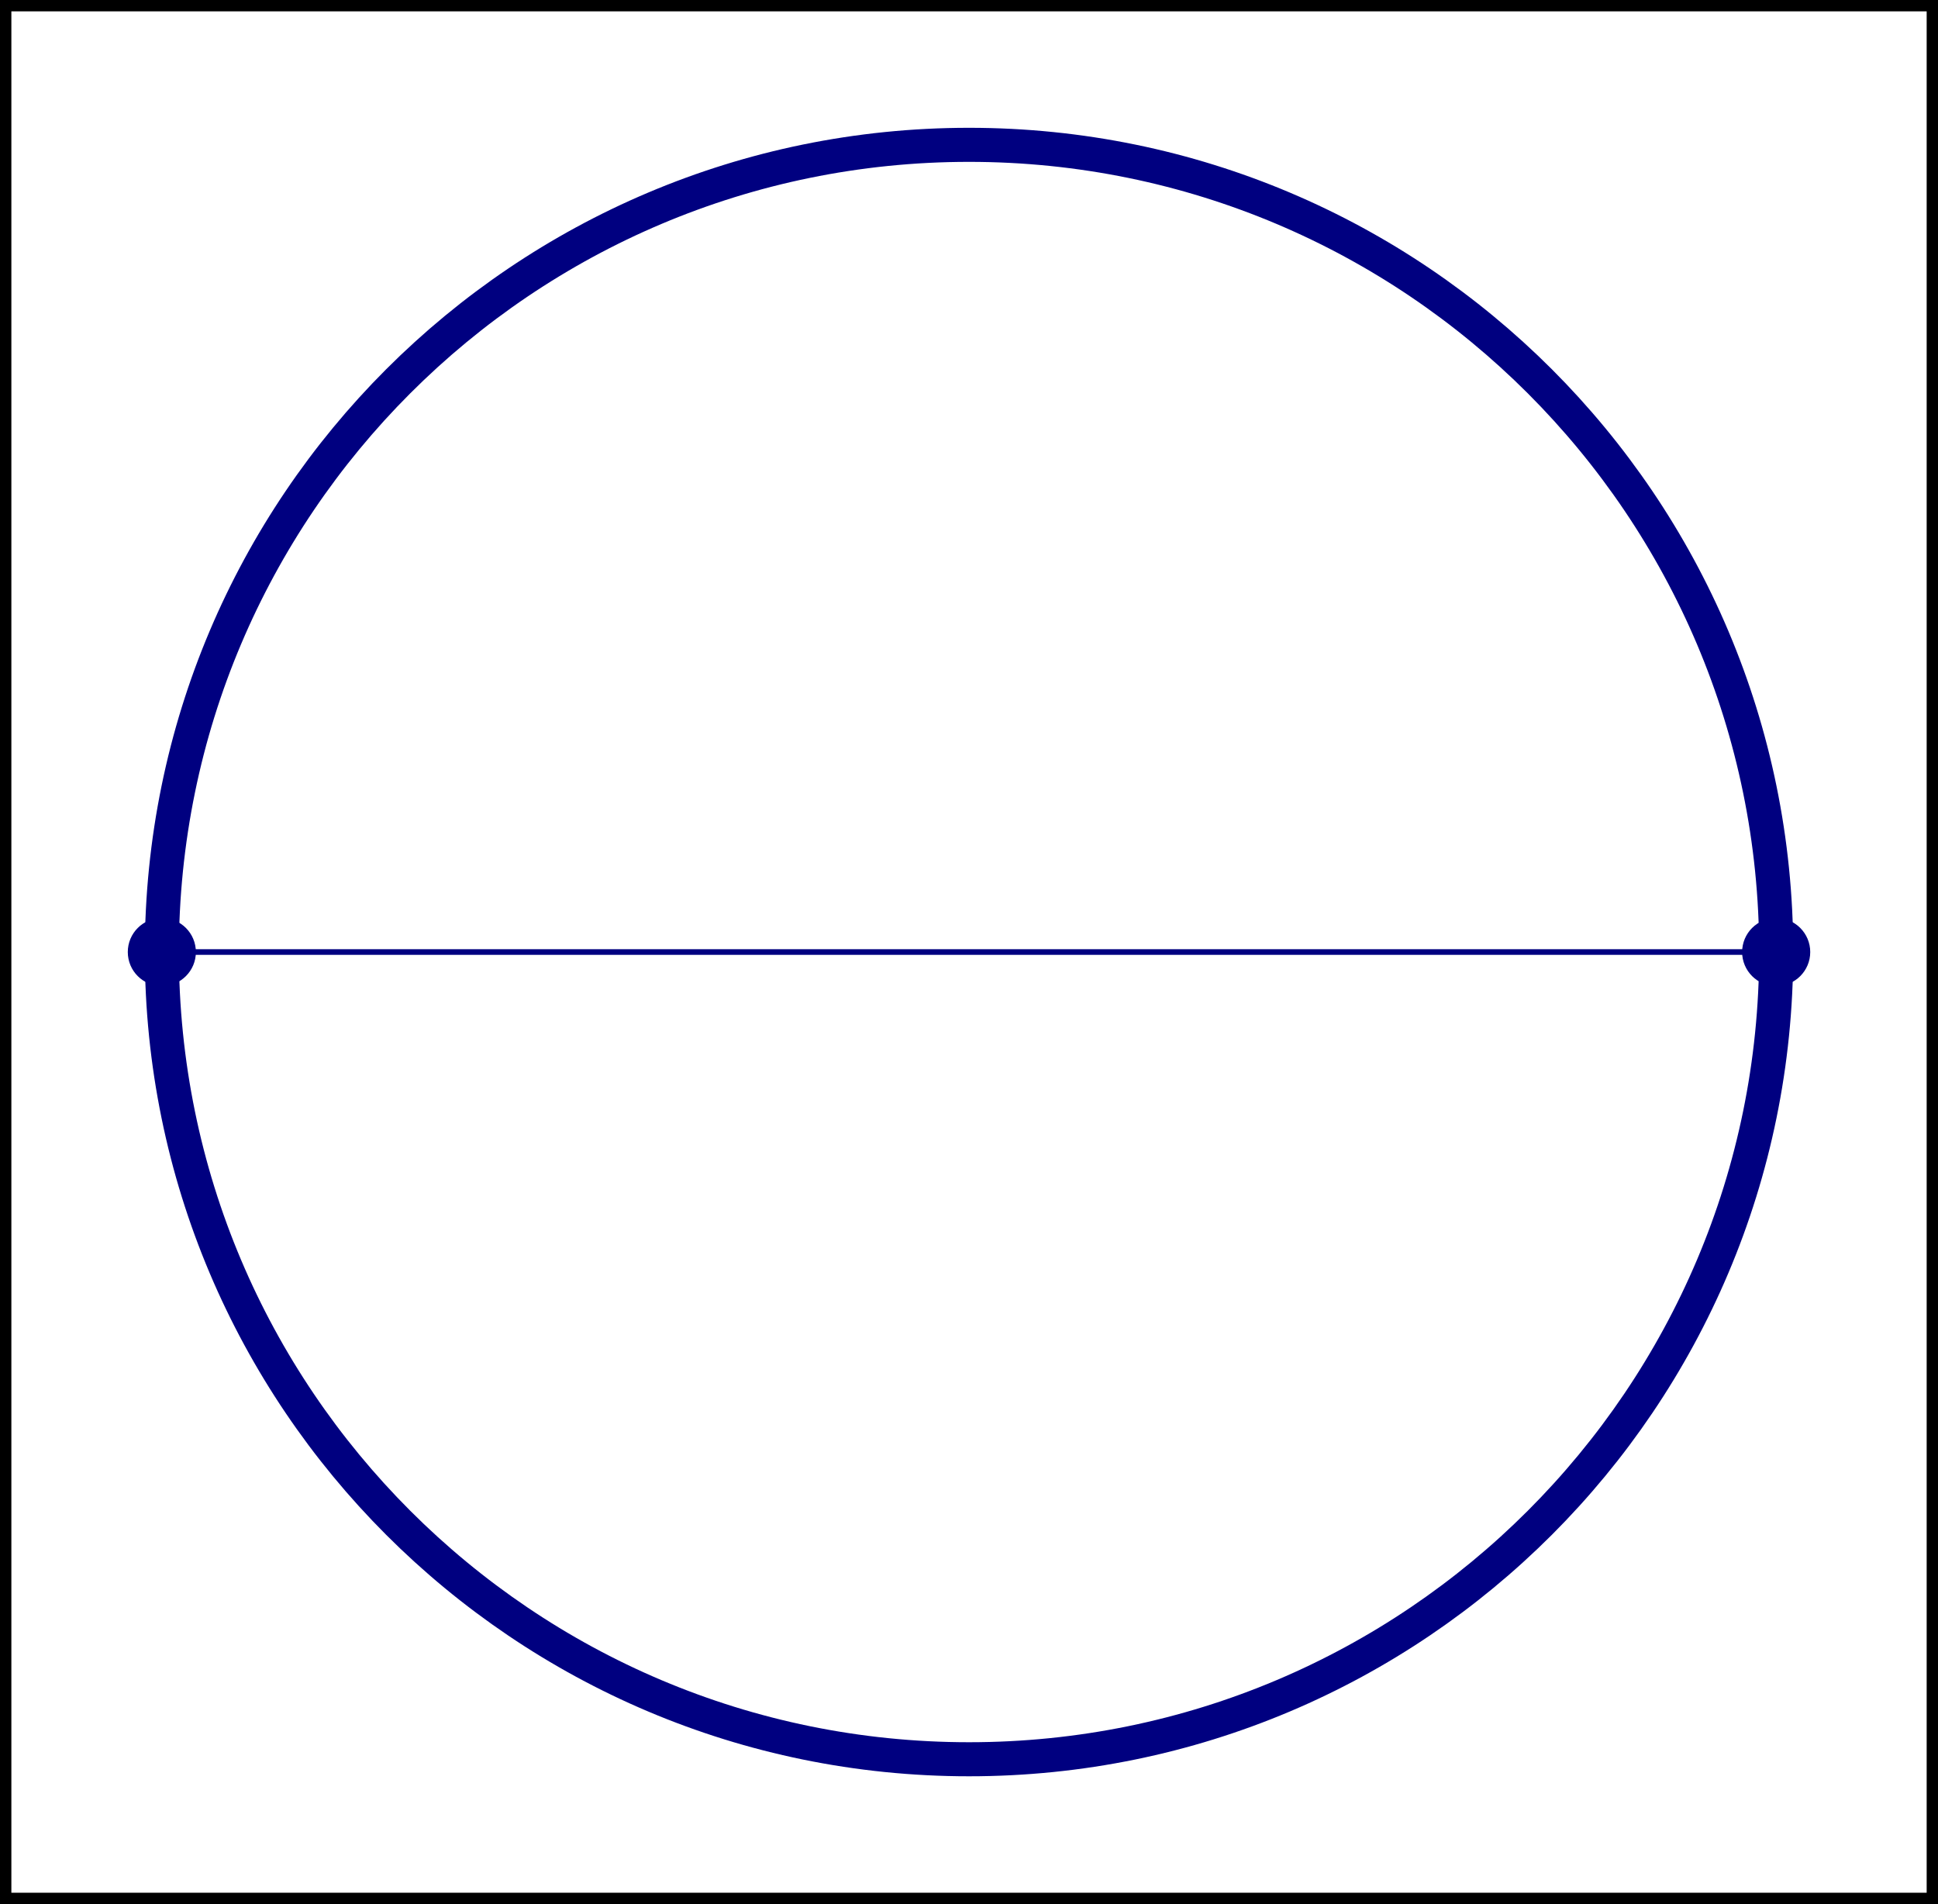
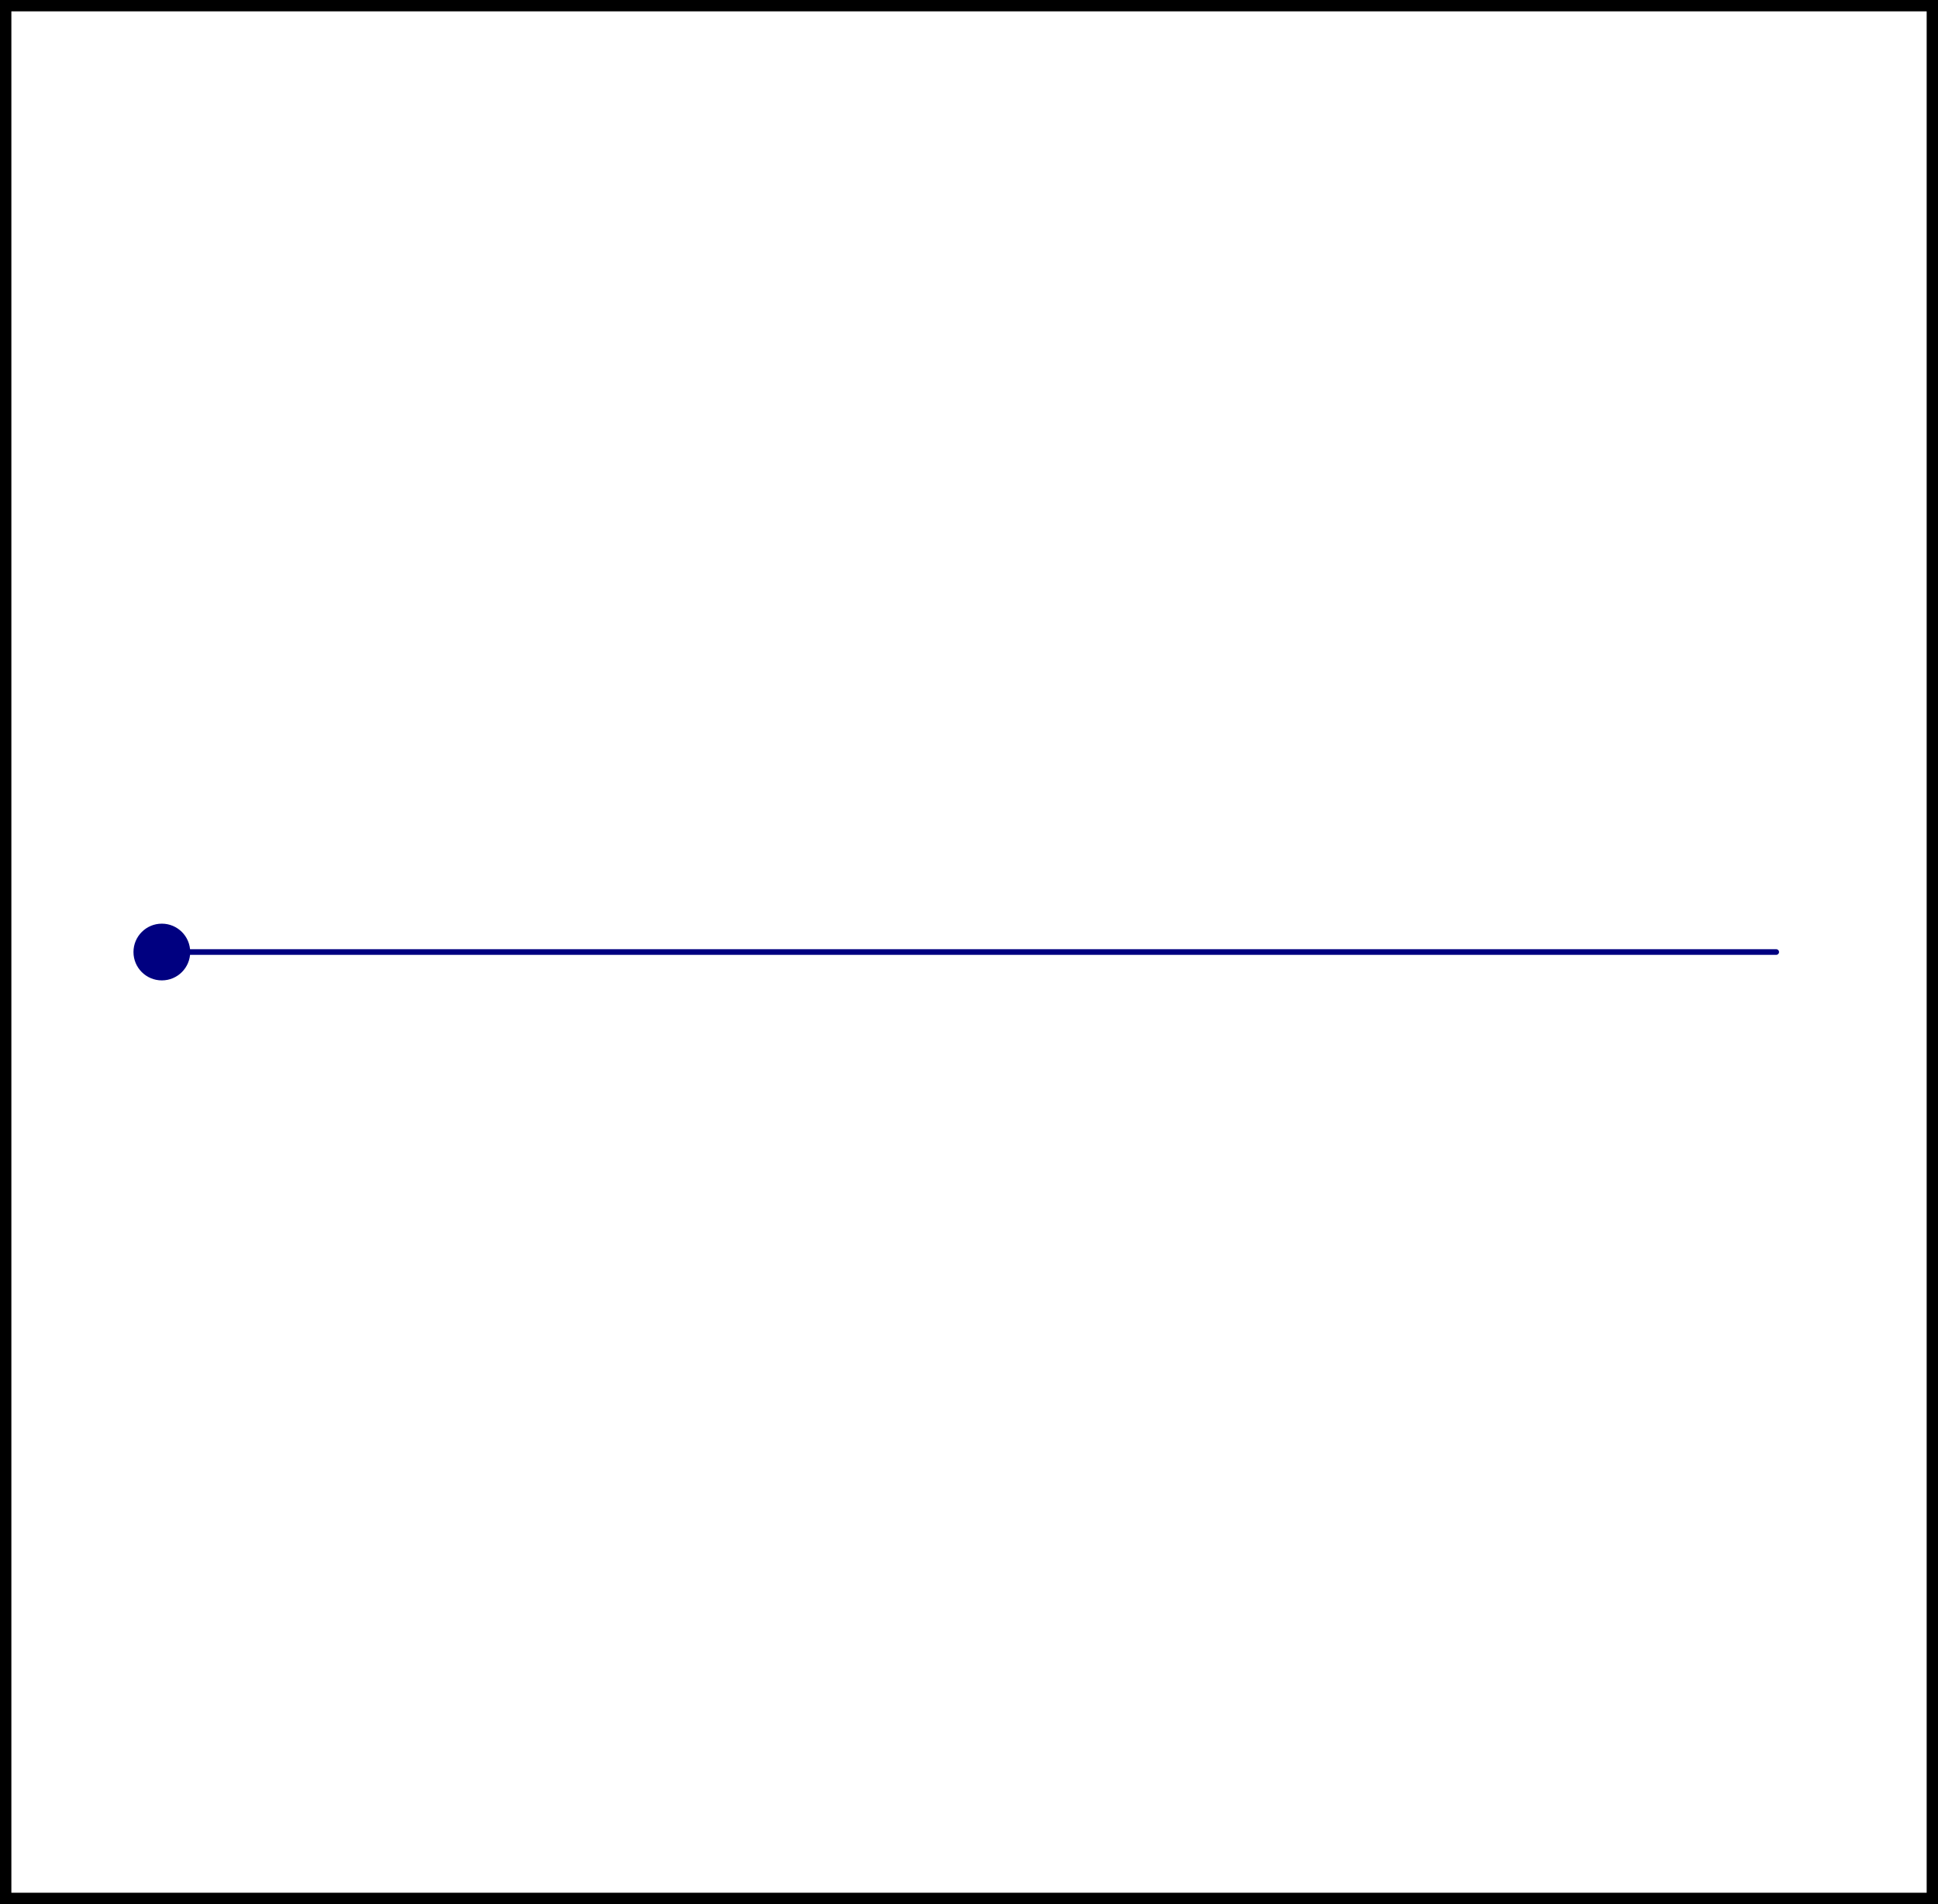
<svg xmlns="http://www.w3.org/2000/svg" version="1.1" width="95.287pt" height="93.614pt" viewBox="39.517 693.361 95.287 93.614">
  <g id="page2" transform="matrix(1.4 0 0 1.4 0 0)">
    <path d="M28.426 561.926V495.457H96.09V561.926Z" stroke="#000" fill="none" stroke-width=".399" />
-     <path d="M90.606 528.691C90.606 513.035 77.914 500.344 62.258 500.344C46.602 500.344 33.91 513.035 33.91 528.691C33.91 544.348 46.602 557.039 62.258 557.039C77.914 557.039 90.606 544.348 90.606 528.691Z" stroke="#000080" fill="none" stroke-width="1.196" stroke-miterlimit="10" />
-     <path d="M91.602 528.691C91.602 528.141 91.156 527.695 90.606 527.695C90.055 527.695 89.609 528.141 89.609 528.691C89.609 529.242 90.055 529.687 90.606 529.687C91.156 529.687 91.602 529.242 91.602 528.691Z" fill="#000080" />
-     <path d="M91.602 528.691C91.602 528.141 91.156 527.695 90.606 527.695C90.055 527.695 89.609 528.141 89.609 528.691C89.609 529.242 90.055 529.687 90.606 529.687C91.156 529.687 91.602 529.242 91.602 528.691Z" stroke="#000080" fill="none" stroke-width=".399" stroke-miterlimit="10" />
    <path d="M34.906 528.691C34.906 528.141 34.461 527.695 33.91 527.695C33.359 527.695 32.914 528.141 32.914 528.691C32.914 529.242 33.359 529.687 33.91 529.687C34.461 529.687 34.906 529.242 34.906 528.691Z" fill="#000080" />
-     <path d="M34.906 528.691C34.906 528.141 34.461 527.695 33.91 527.695C33.359 527.695 32.914 528.141 32.914 528.691C32.914 529.242 33.359 529.687 33.91 529.687C34.461 529.687 34.906 529.242 34.906 528.691Z" stroke="#000080" fill="none" stroke-width=".399" stroke-miterlimit="10" />
    <path d="M90.606 528.691H33.91" stroke="#000080" fill="none" stroke-width=".199" stroke-miterlimit="10" stroke-linecap="round" />
  </g>
</svg>